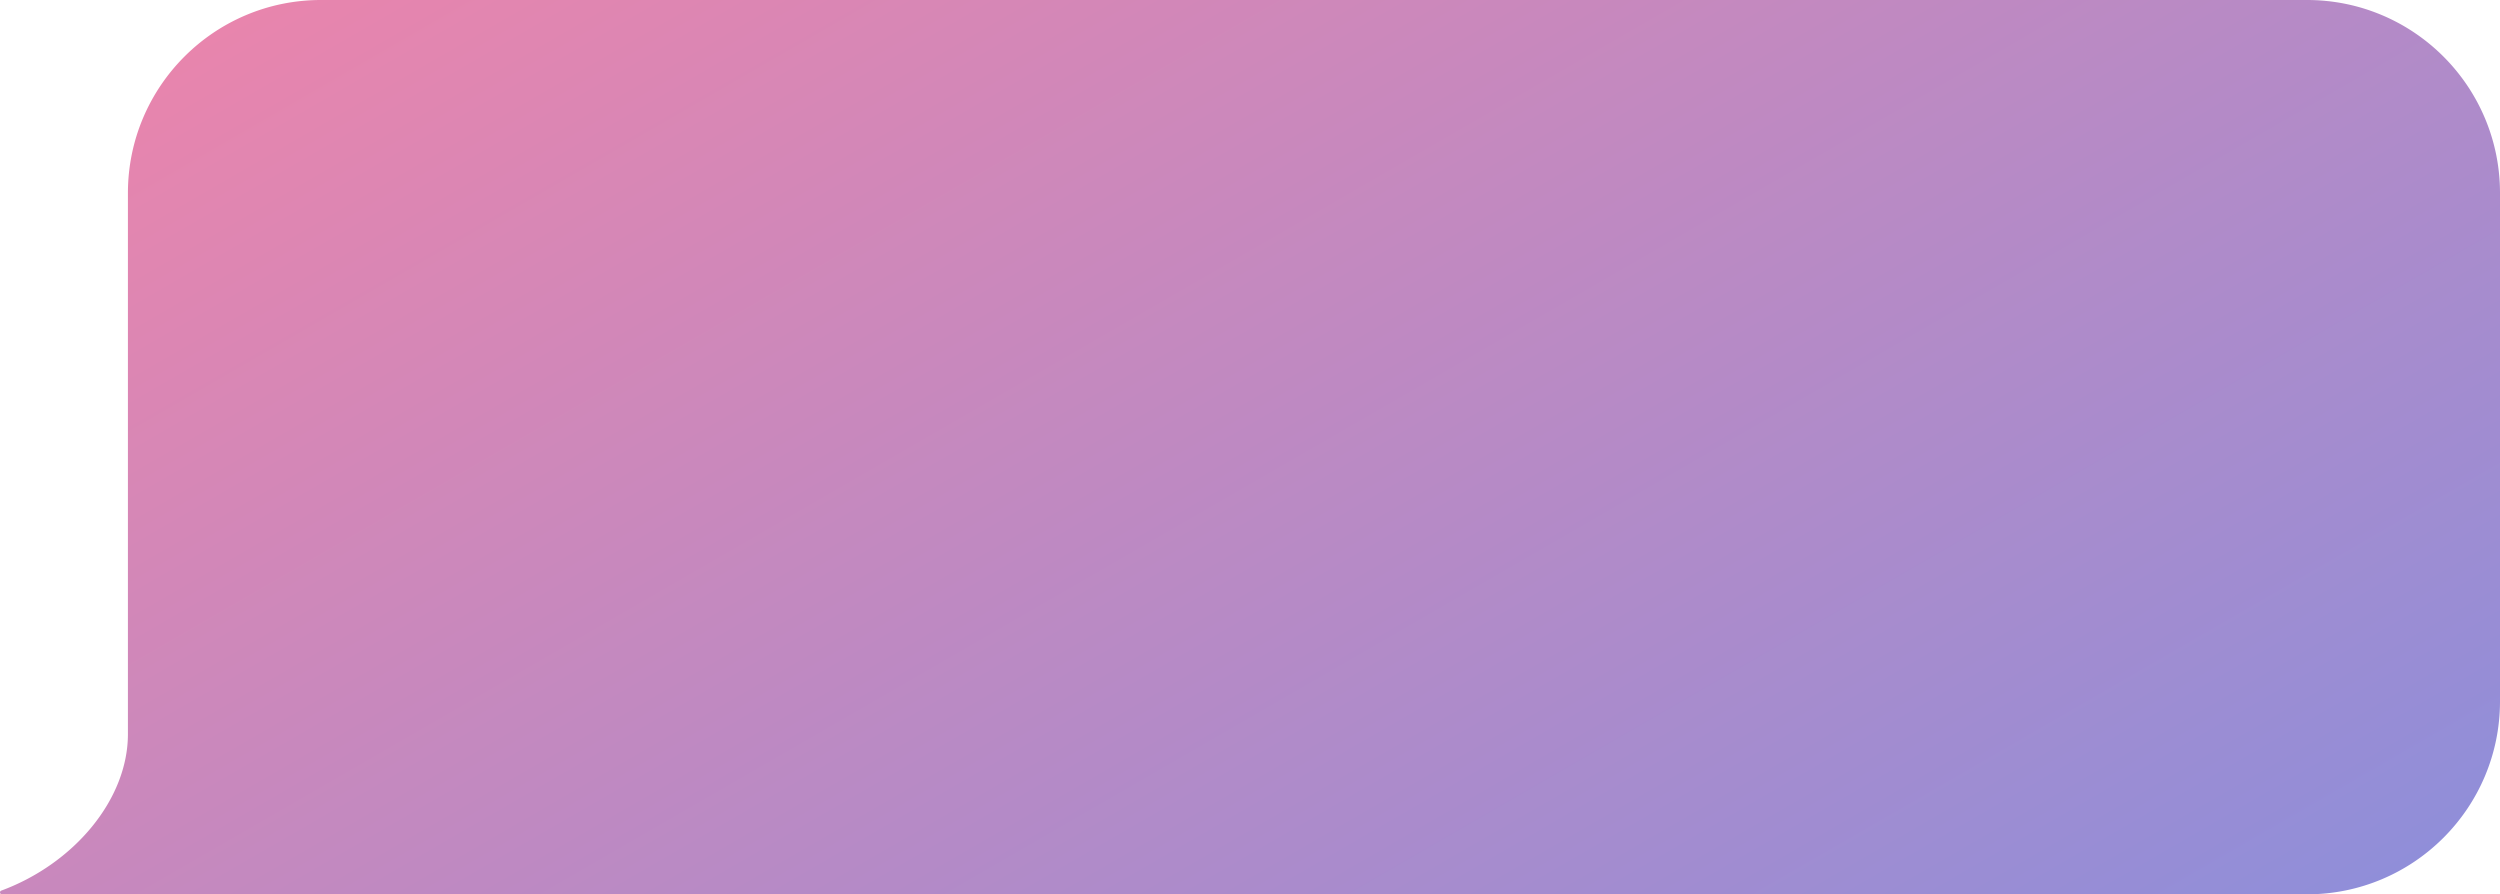
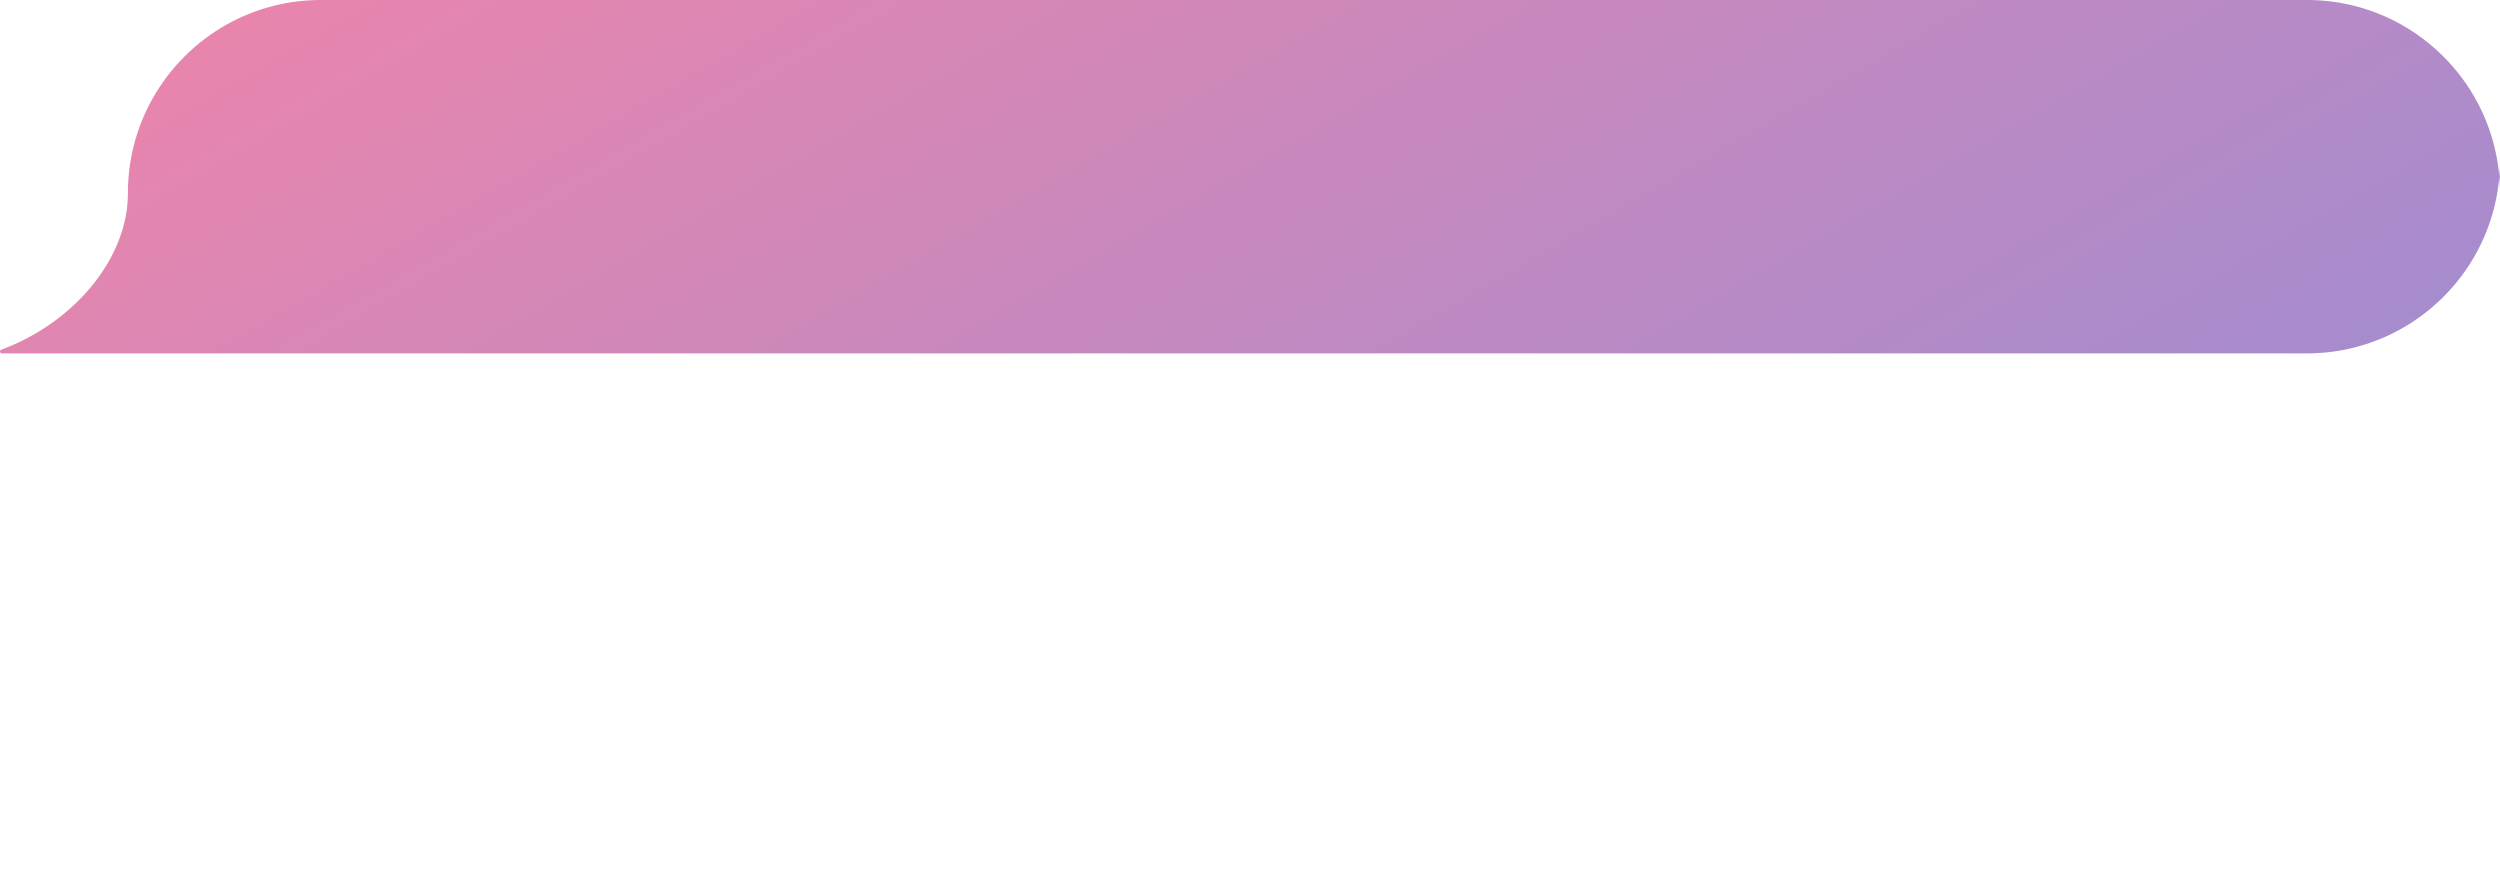
<svg xmlns="http://www.w3.org/2000/svg" viewBox="0 0 2920.82 1044.92">
  <defs>
    <style>.cls-1{fill:url(#Безымянный_градиент_437);}</style>
    <linearGradient id="Безымянный_градиент_437" x1="1975.09" y1="1495.63" x2="912.33" y2="-345.13" gradientUnits="userSpaceOnUse">
      <stop offset="0" stop-color="#908ed9" />
      <stop offset="1" stop-color="#e885ad" />
    </linearGradient>
  </defs>
  <g id="Слой_2" data-name="Слой 2">
    <g id="Layer_1" data-name="Layer 1">
-       <path class="cls-1" d="M2695.2,0H375.07C250.47,0,149.45,101,149.45,225.62v632c0,76.77-63.35,151.64-148,182.92a2.24,2.24,0,0,0,.81,4.33H2695.2c124.61,0,225.62-101,225.62-225.62V225.62C2920.82,101,2819.81,0,2695.2,0Z" />
+       <path class="cls-1" d="M2695.2,0H375.07C250.47,0,149.45,101,149.45,225.62c0,76.77-63.35,151.64-148,182.92a2.24,2.24,0,0,0,.81,4.33H2695.2c124.61,0,225.62-101,225.62-225.62V225.62C2920.82,101,2819.81,0,2695.2,0Z" />
    </g>
  </g>
</svg>